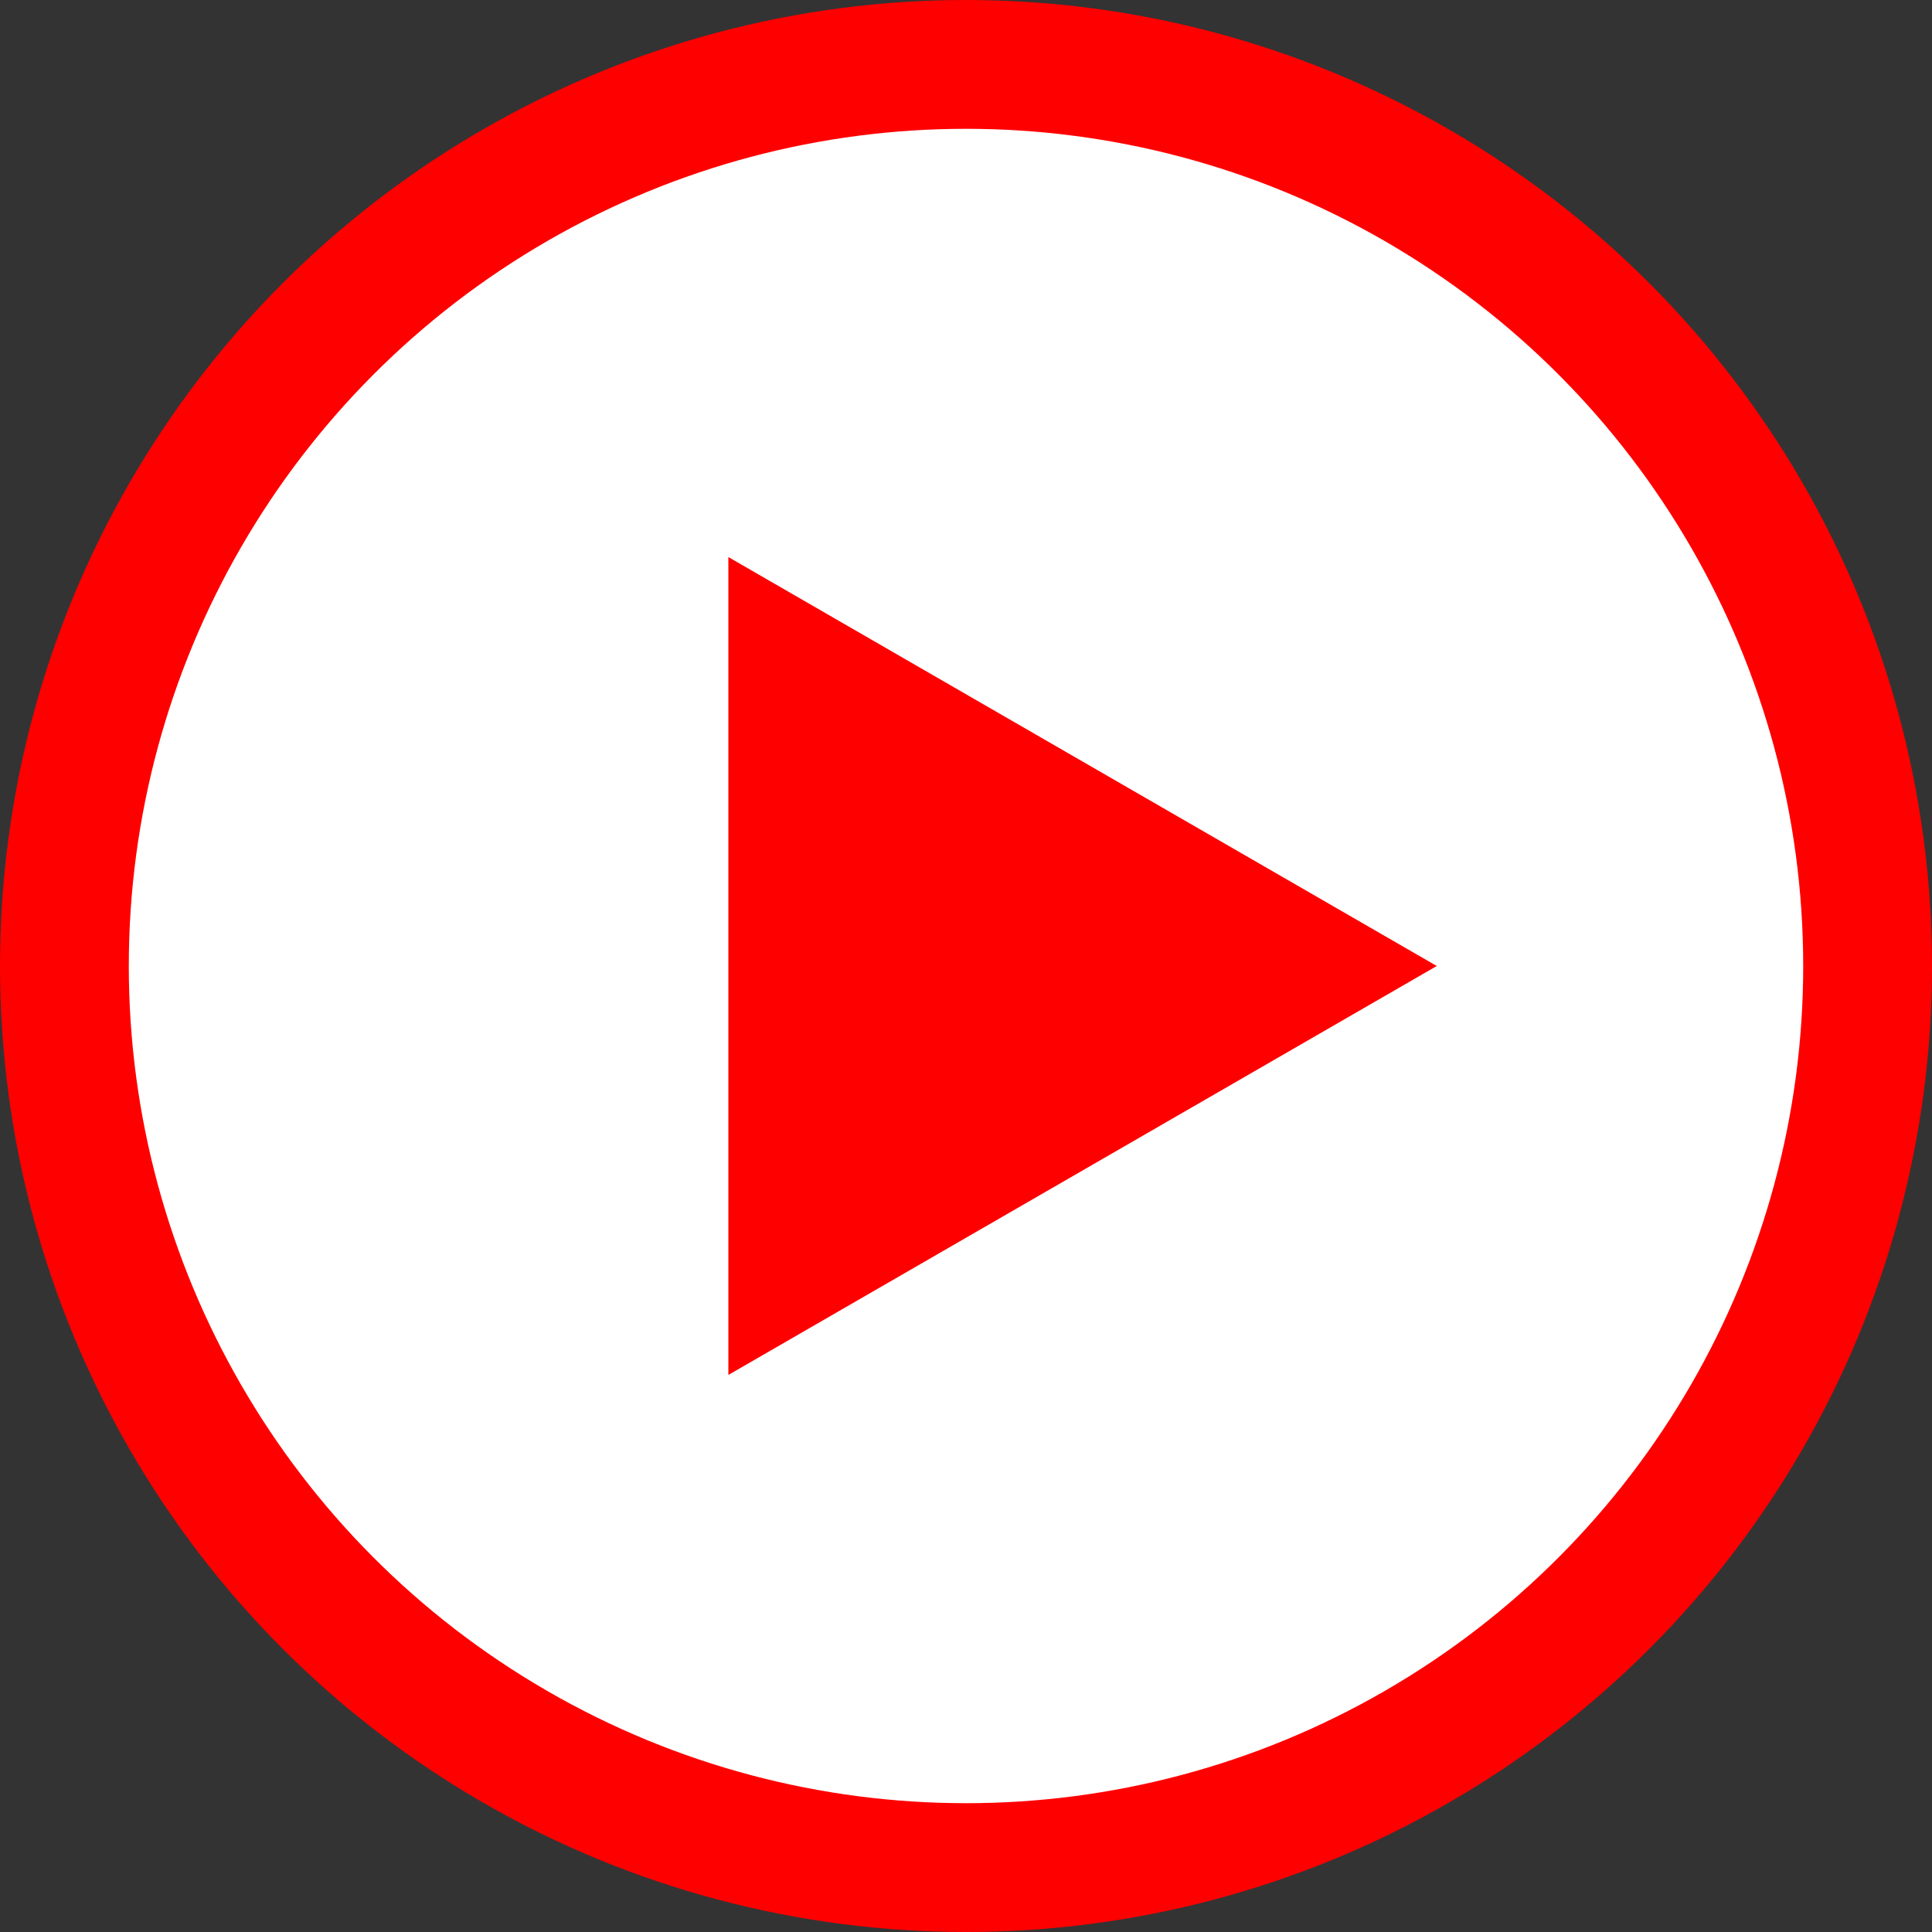
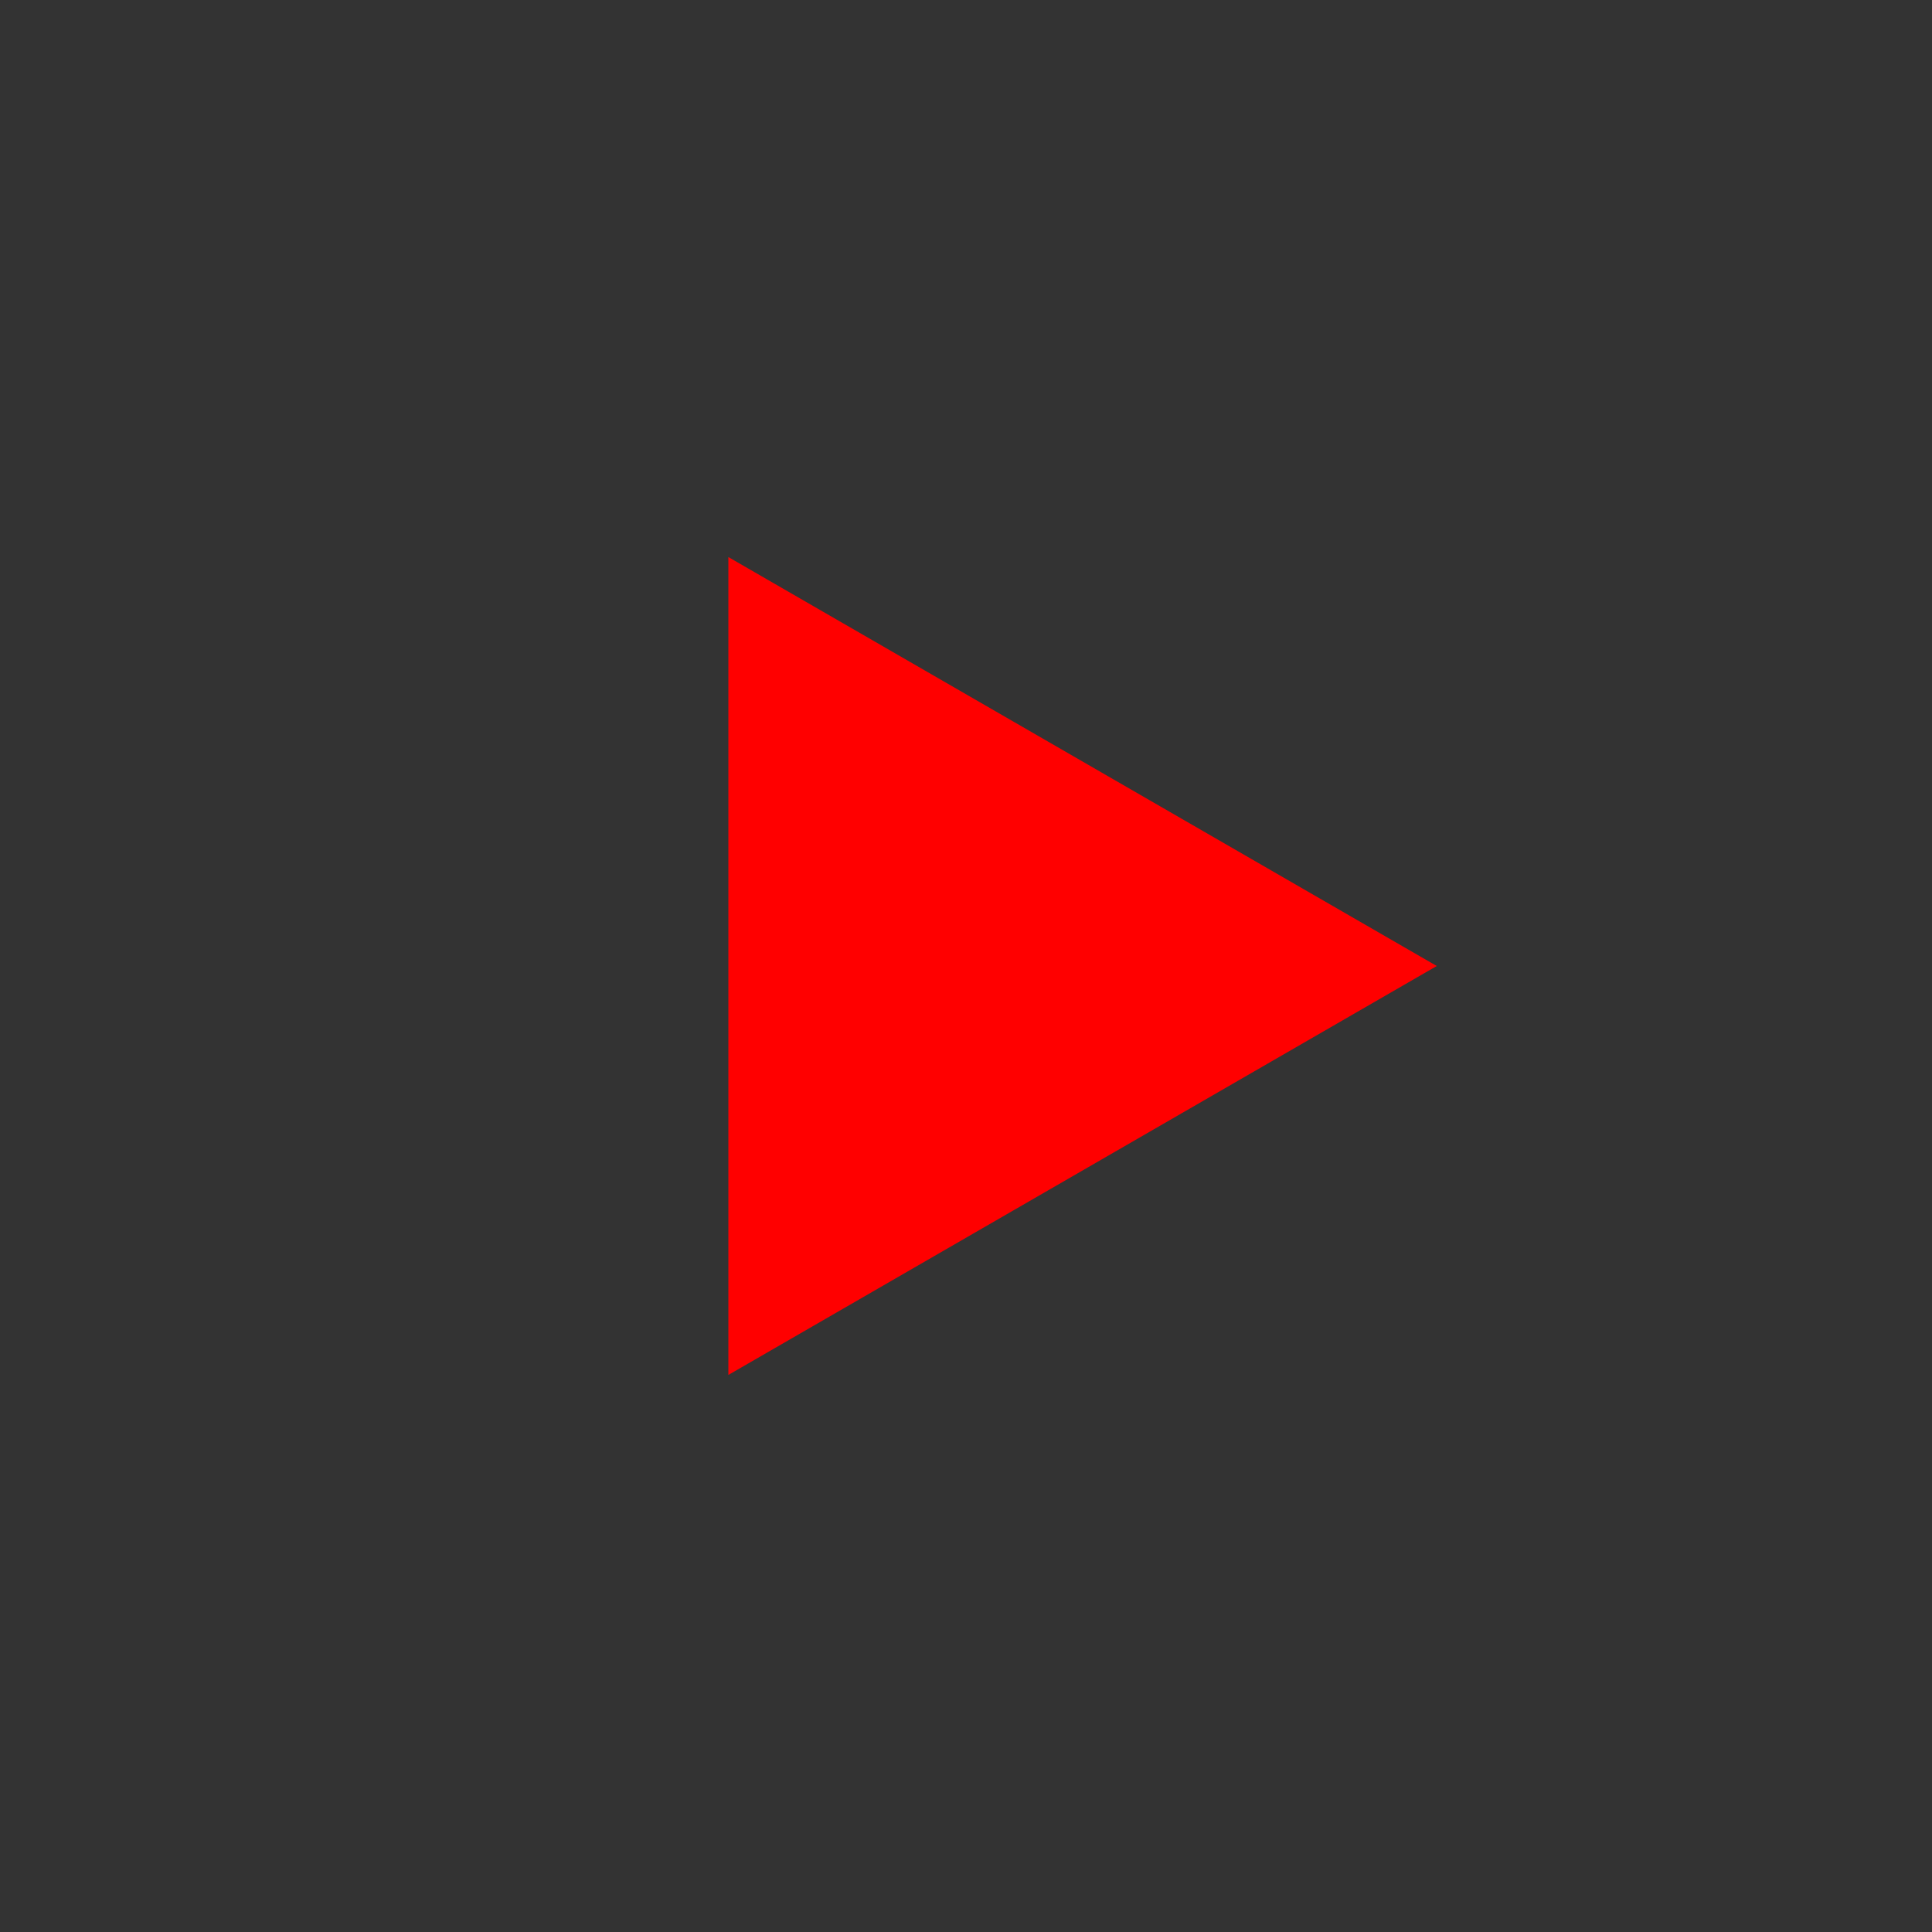
<svg xmlns="http://www.w3.org/2000/svg" viewBox="0 0 30 30">
  <rect x="0" y="0" width="30" height="30" fill="#333333" stroke="none" />
  <defs>
    <style>.cls-1{fill:#fff;stroke:red;stroke-miterlimit:10;stroke-width:2px;}.cls-2{fill:red;}</style>
  </defs>
  <g id="レイヤー_2" data-name="レイヤー 2">
    <g id="レイヤー_2-2" data-name="レイヤー 2">
-       <circle class="cls-1" cx="15" cy="15" r="14" />
      <polygon class="cls-2" points="22.31 15 11.31 8.65 11.31 21.35 22.31 15" />
    </g>
  </g>
</svg>